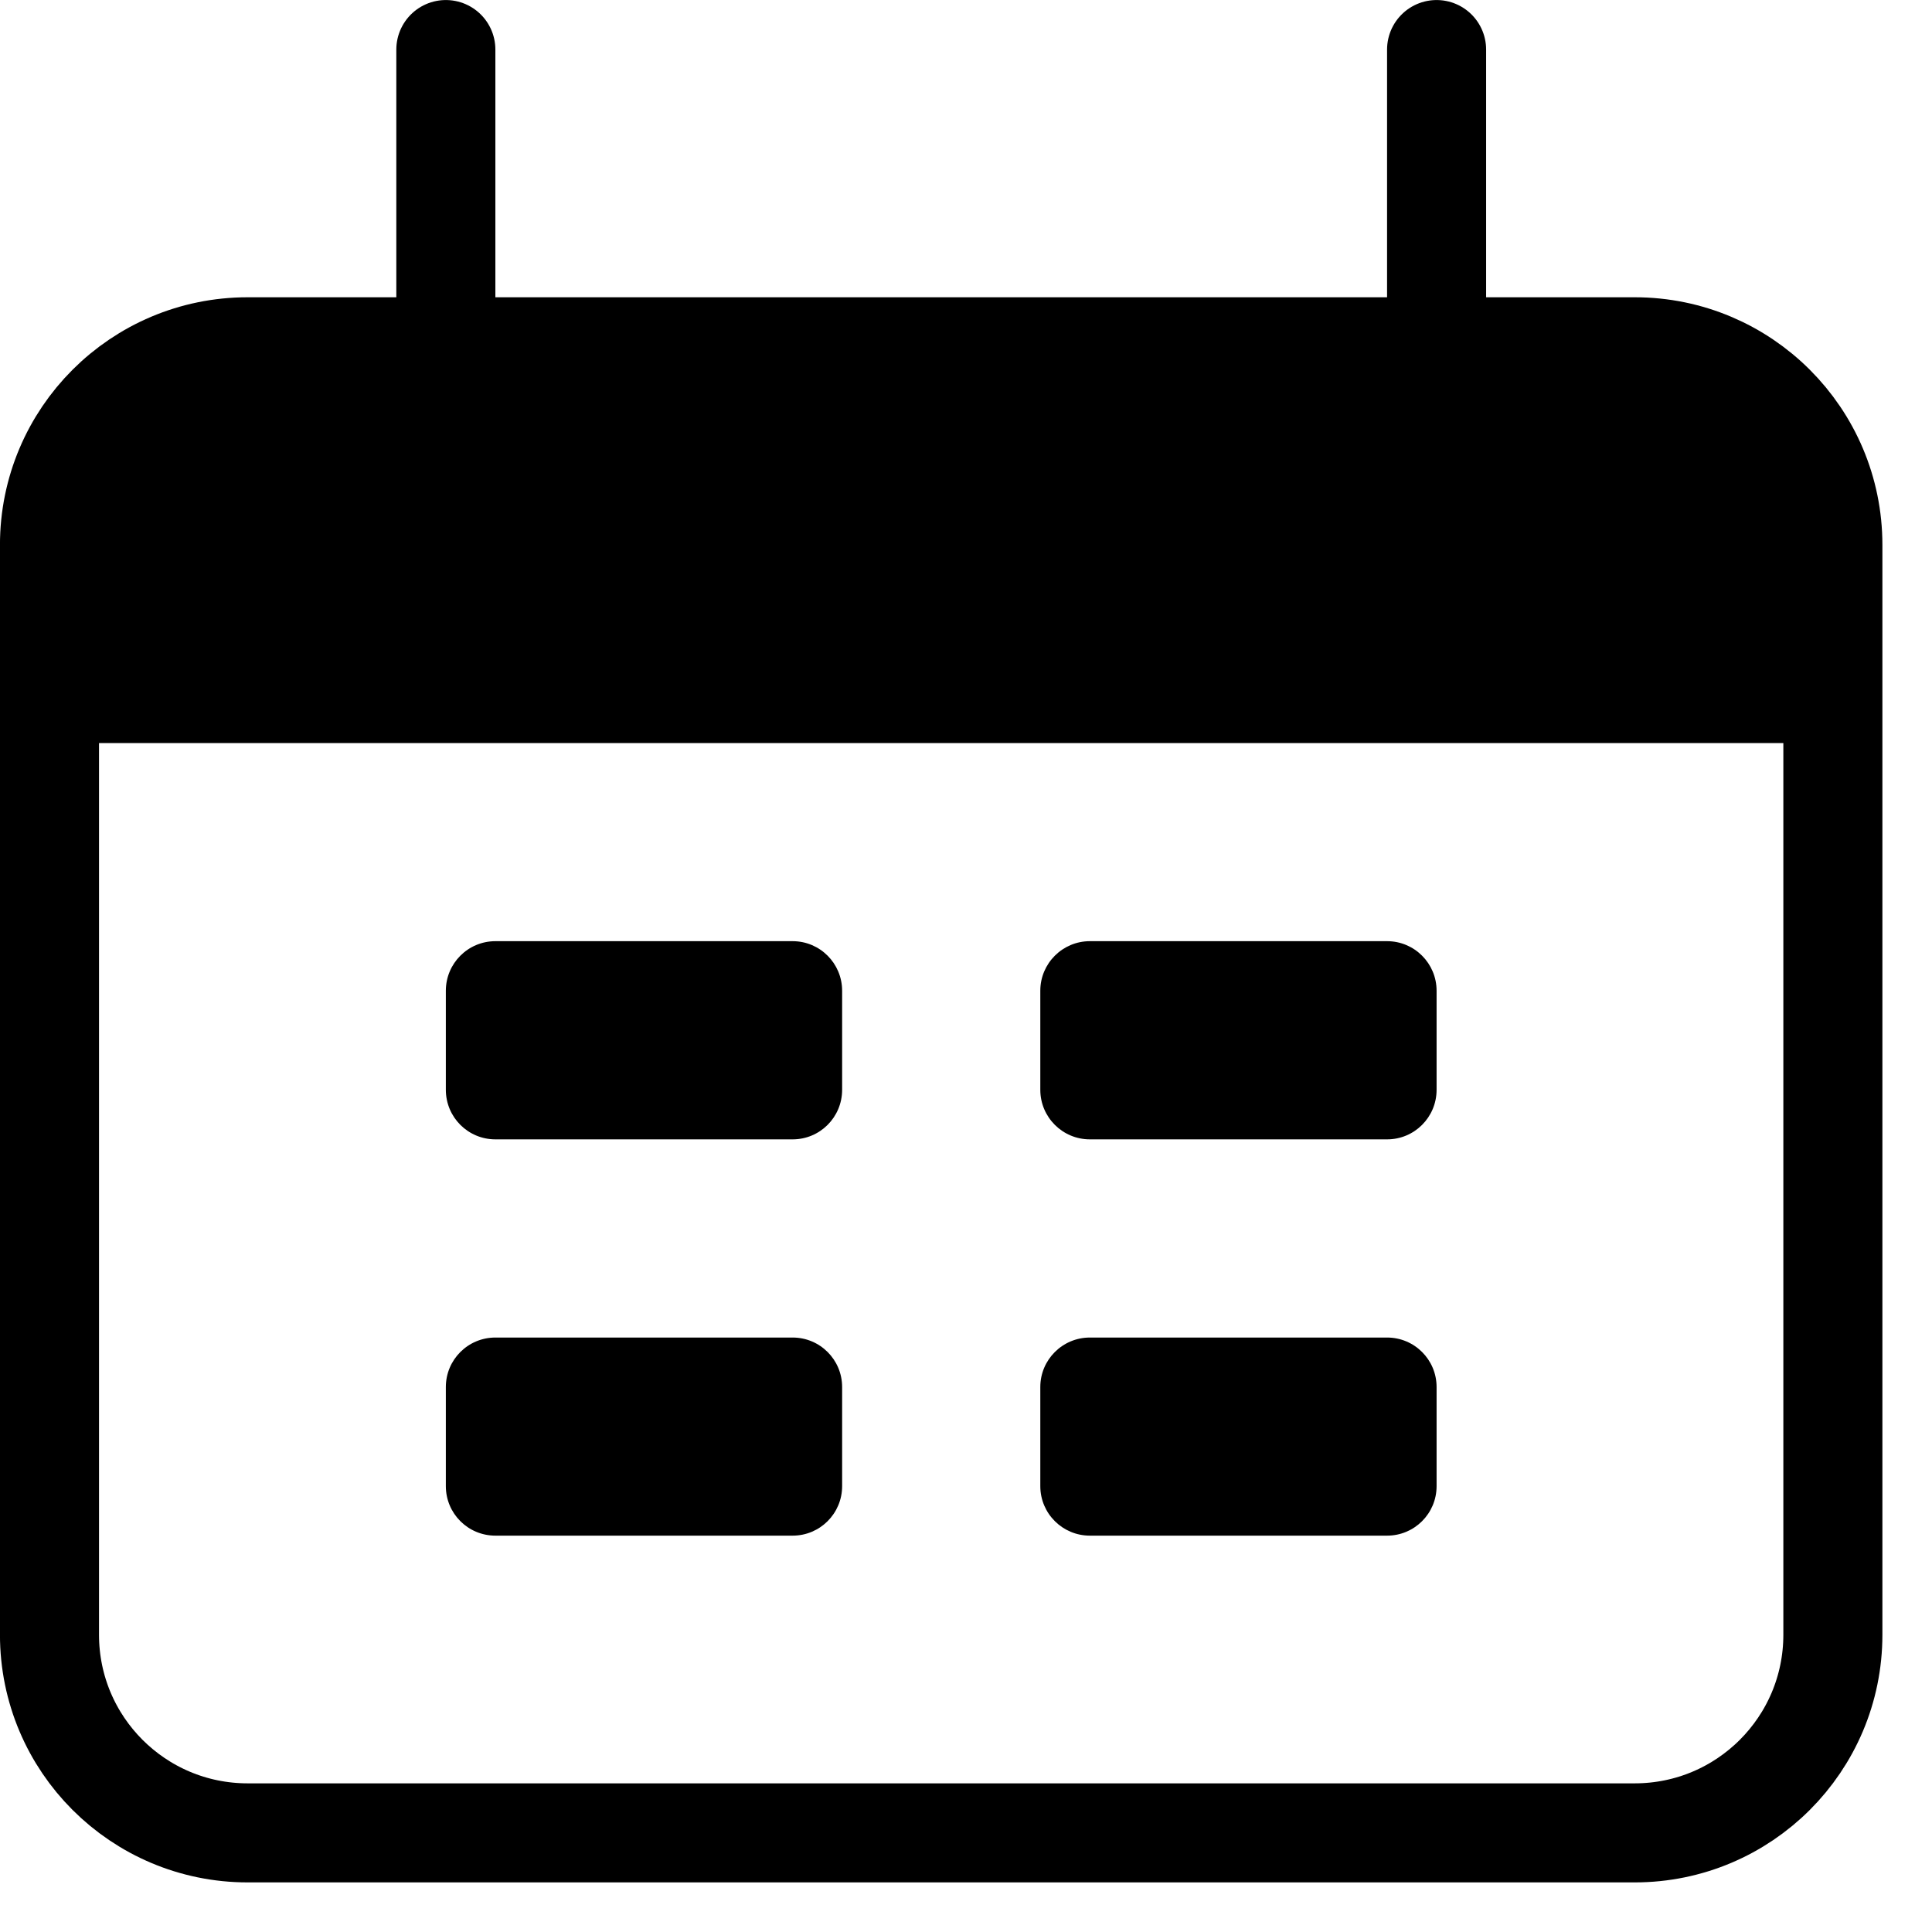
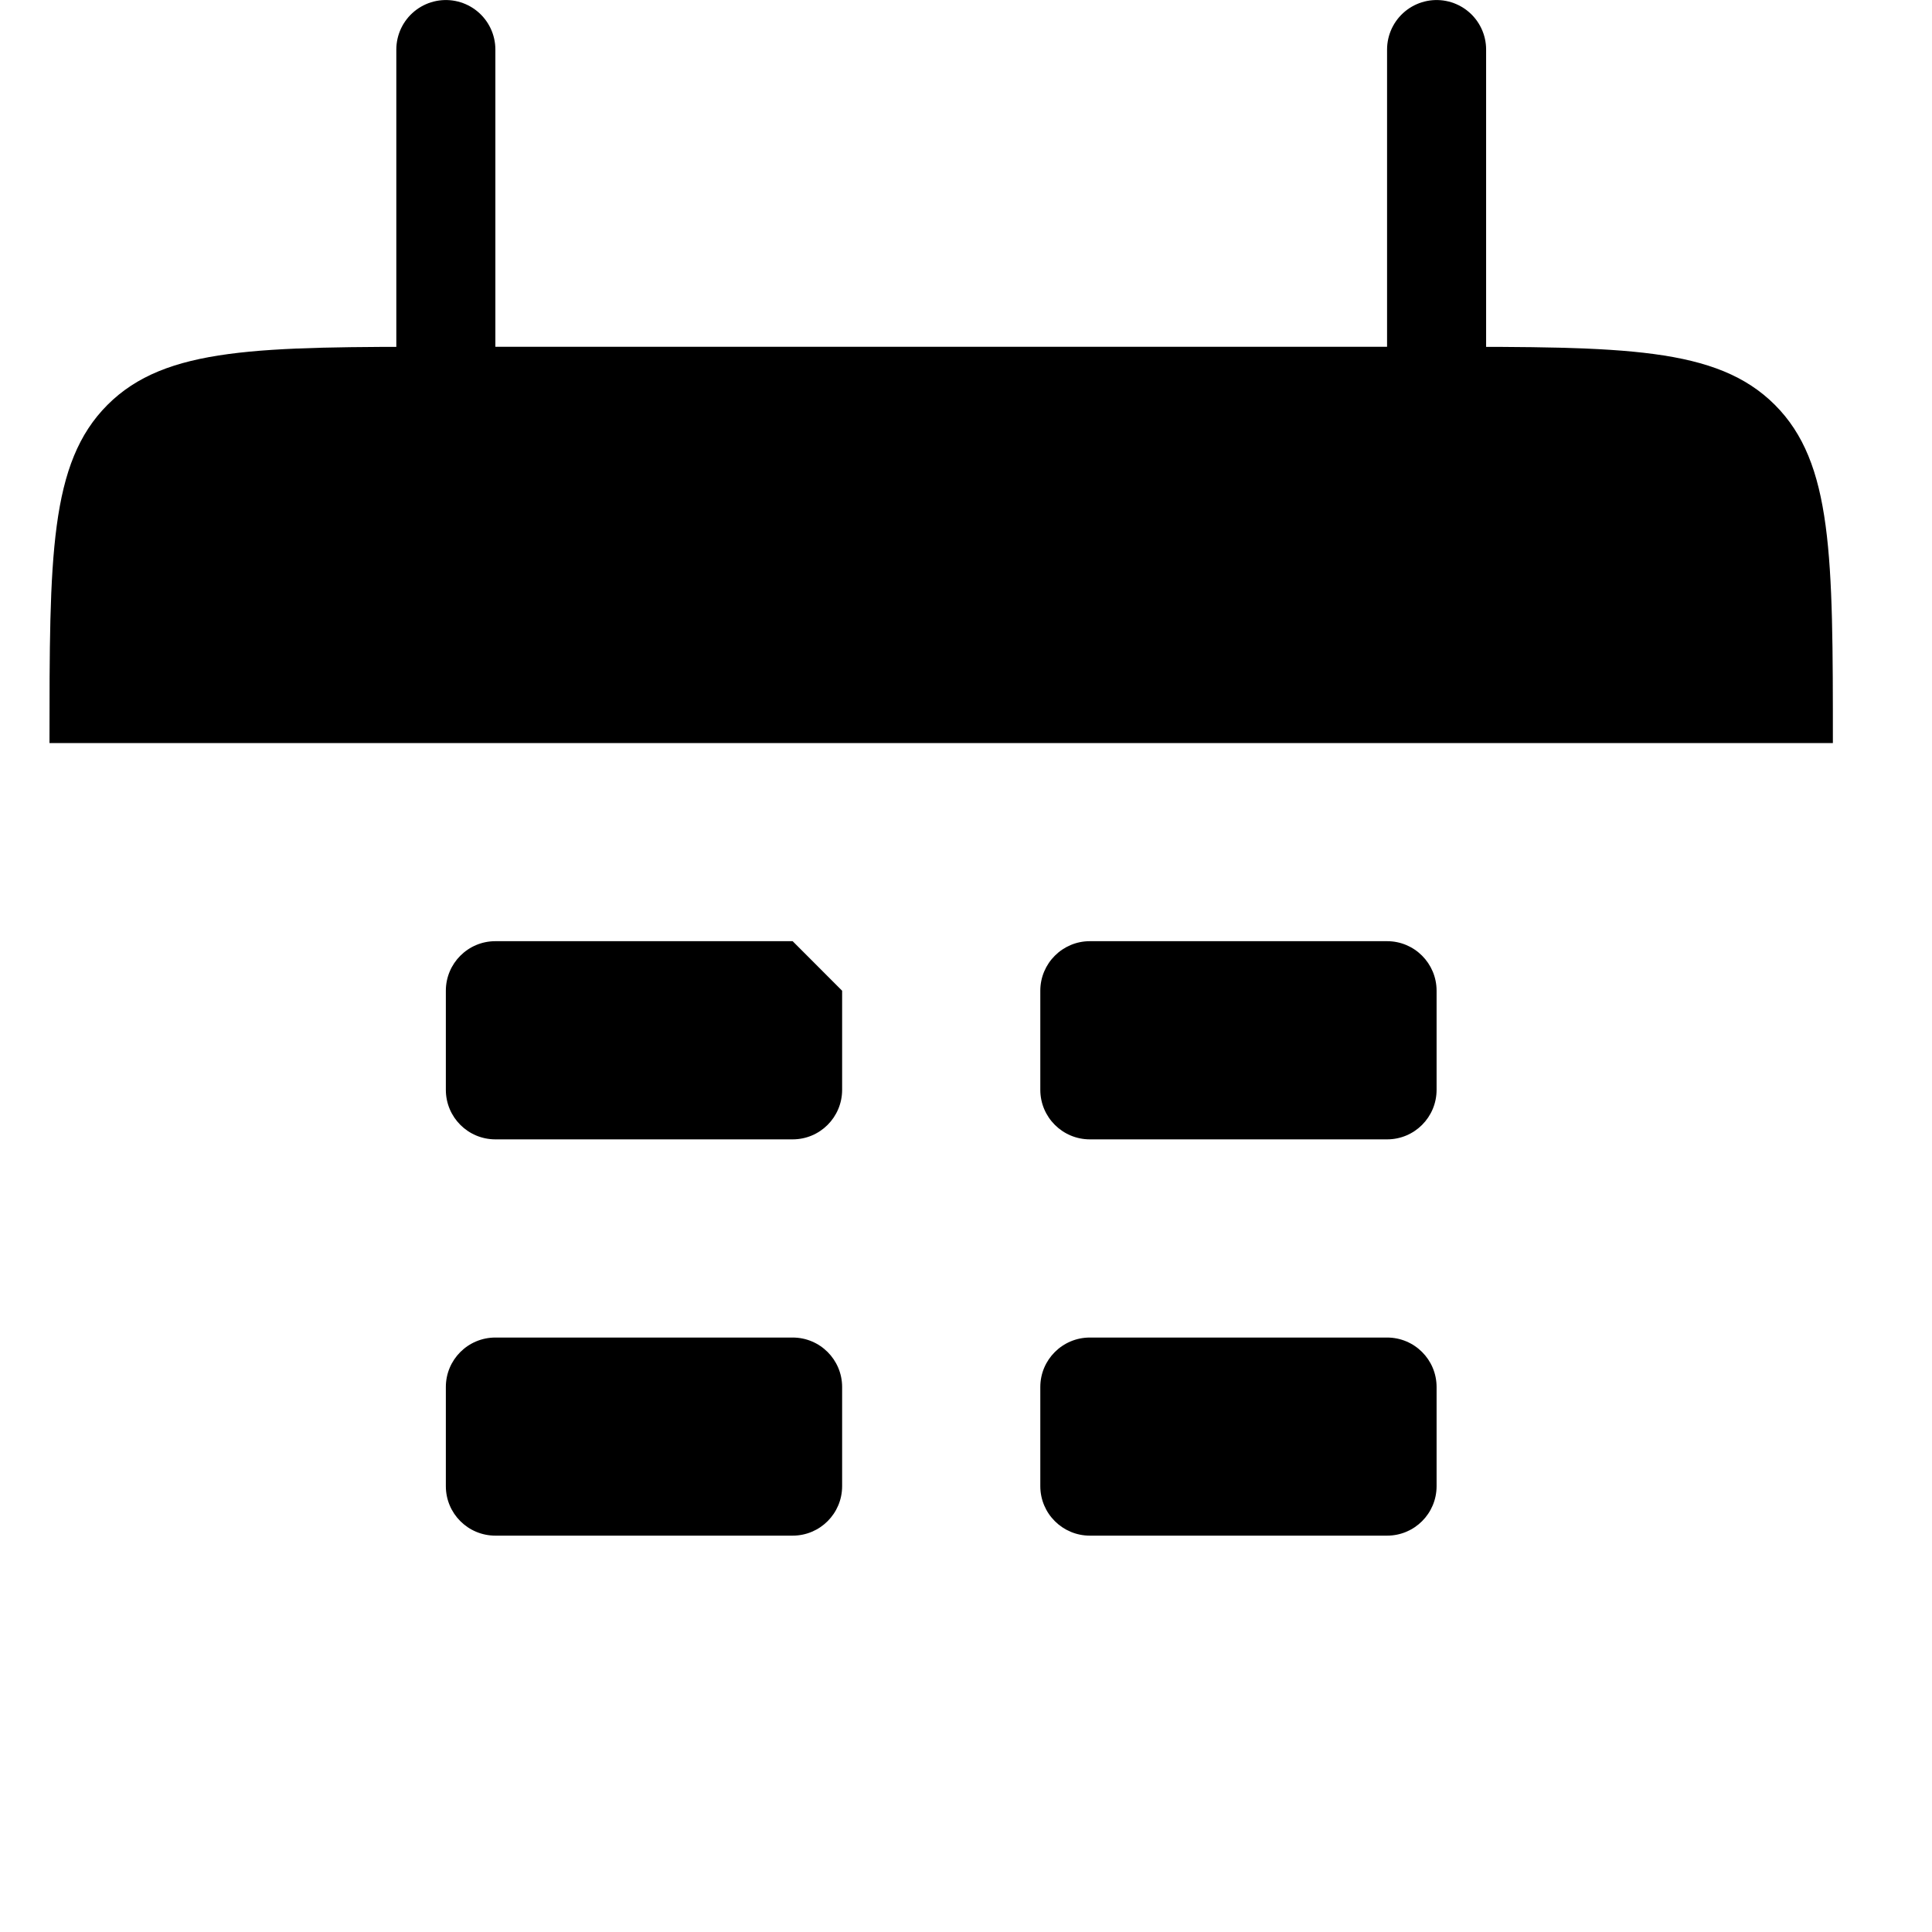
<svg xmlns="http://www.w3.org/2000/svg" width="26" height="26" viewBox="0 0 26 26" fill="none">
-   <path d="M21.999 4.667H3.333C1.86 4.667 0.666 5.86 0.666 7.333V22C0.666 23.473 1.86 24.666 3.333 24.666H21.999C23.472 24.666 24.666 23.473 24.666 22V7.333C24.666 5.86 23.472 4.667 21.999 4.667Z" stroke="black" stroke-width="1.333" />
  <path d="M0.666 10C0.666 7.485 0.666 6.229 1.447 5.448C2.229 4.667 3.485 4.667 5.999 4.667H19.333C21.847 4.667 23.103 4.667 23.885 5.448C24.666 6.229 24.666 7.485 24.666 10H0.666Z" fill="black" />
  <path d="M6 0.667V4.667M19.333 0.667V4.667" stroke="black" stroke-width="1.333" stroke-linecap="round" />
-   <path d="M10.667 12.666H6.667C6.298 12.666 6 12.965 6 13.333V14.666C6 15.035 6.298 15.333 6.667 15.333H10.667C11.035 15.333 11.333 15.035 11.333 14.666V13.333C11.333 12.965 11.035 12.666 10.667 12.666Z" fill="black" />
+   <path d="M10.667 12.666H6.667C6.298 12.666 6 12.965 6 13.333V14.666C6 15.035 6.298 15.333 6.667 15.333H10.667C11.035 15.333 11.333 15.035 11.333 14.666V13.333Z" fill="black" />
  <path d="M10.667 18H6.667C6.298 18 6 18.298 6 18.666V20C6 20.368 6.298 20.666 6.667 20.666H10.667C11.035 20.666 11.333 20.368 11.333 20V18.666C11.333 18.298 11.035 18 10.667 18Z" fill="black" />
  <path d="M18.667 12.666H14.667C14.299 12.666 14 12.965 14 13.333V14.666C14 15.035 14.299 15.333 14.667 15.333H18.667C19.035 15.333 19.333 15.035 19.333 14.666V13.333C19.333 12.965 19.035 12.666 18.667 12.666Z" fill="black" />
  <path d="M18.667 18H14.667C14.299 18 14 18.298 14 18.666V20C14 20.368 14.299 20.666 14.667 20.666H18.667C19.035 20.666 19.333 20.368 19.333 20V18.666C19.333 18.298 19.035 18 18.667 18Z" fill="black" />
</svg>